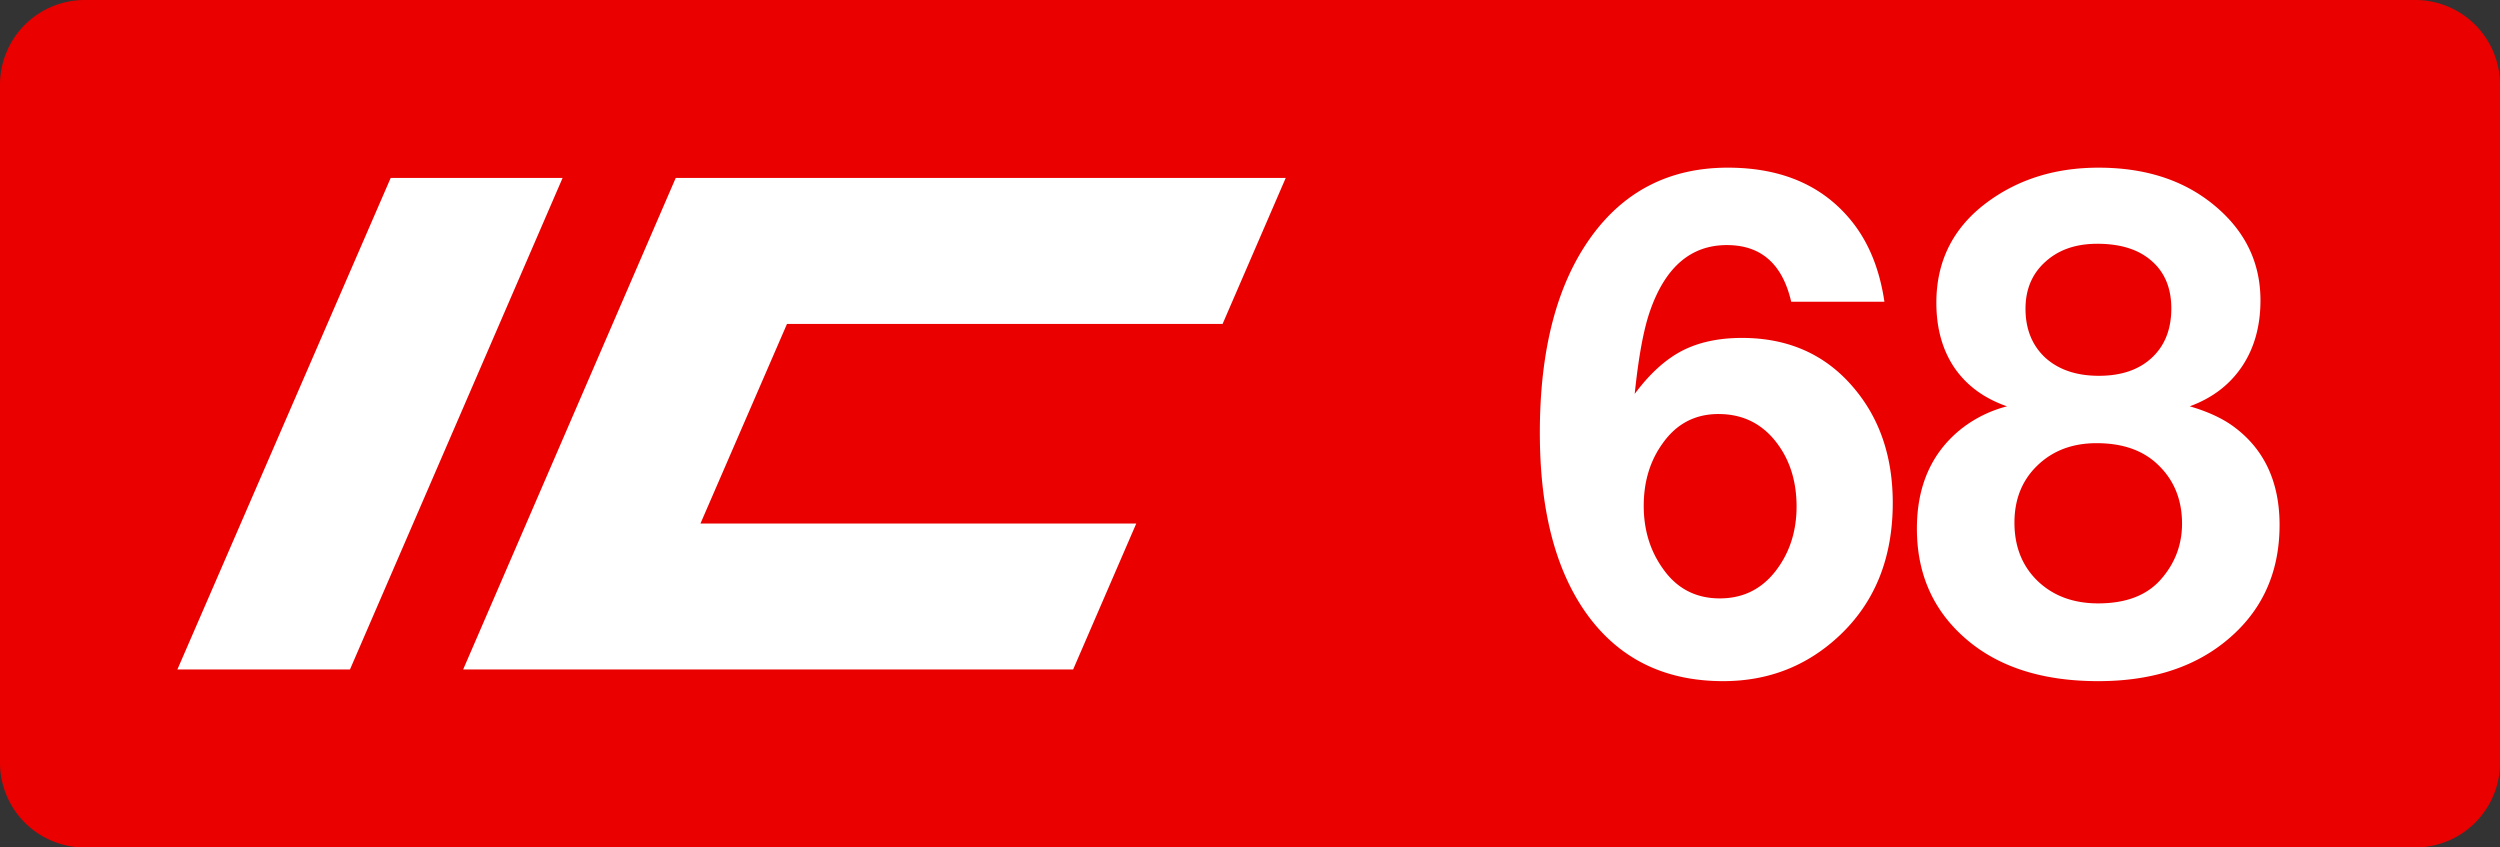
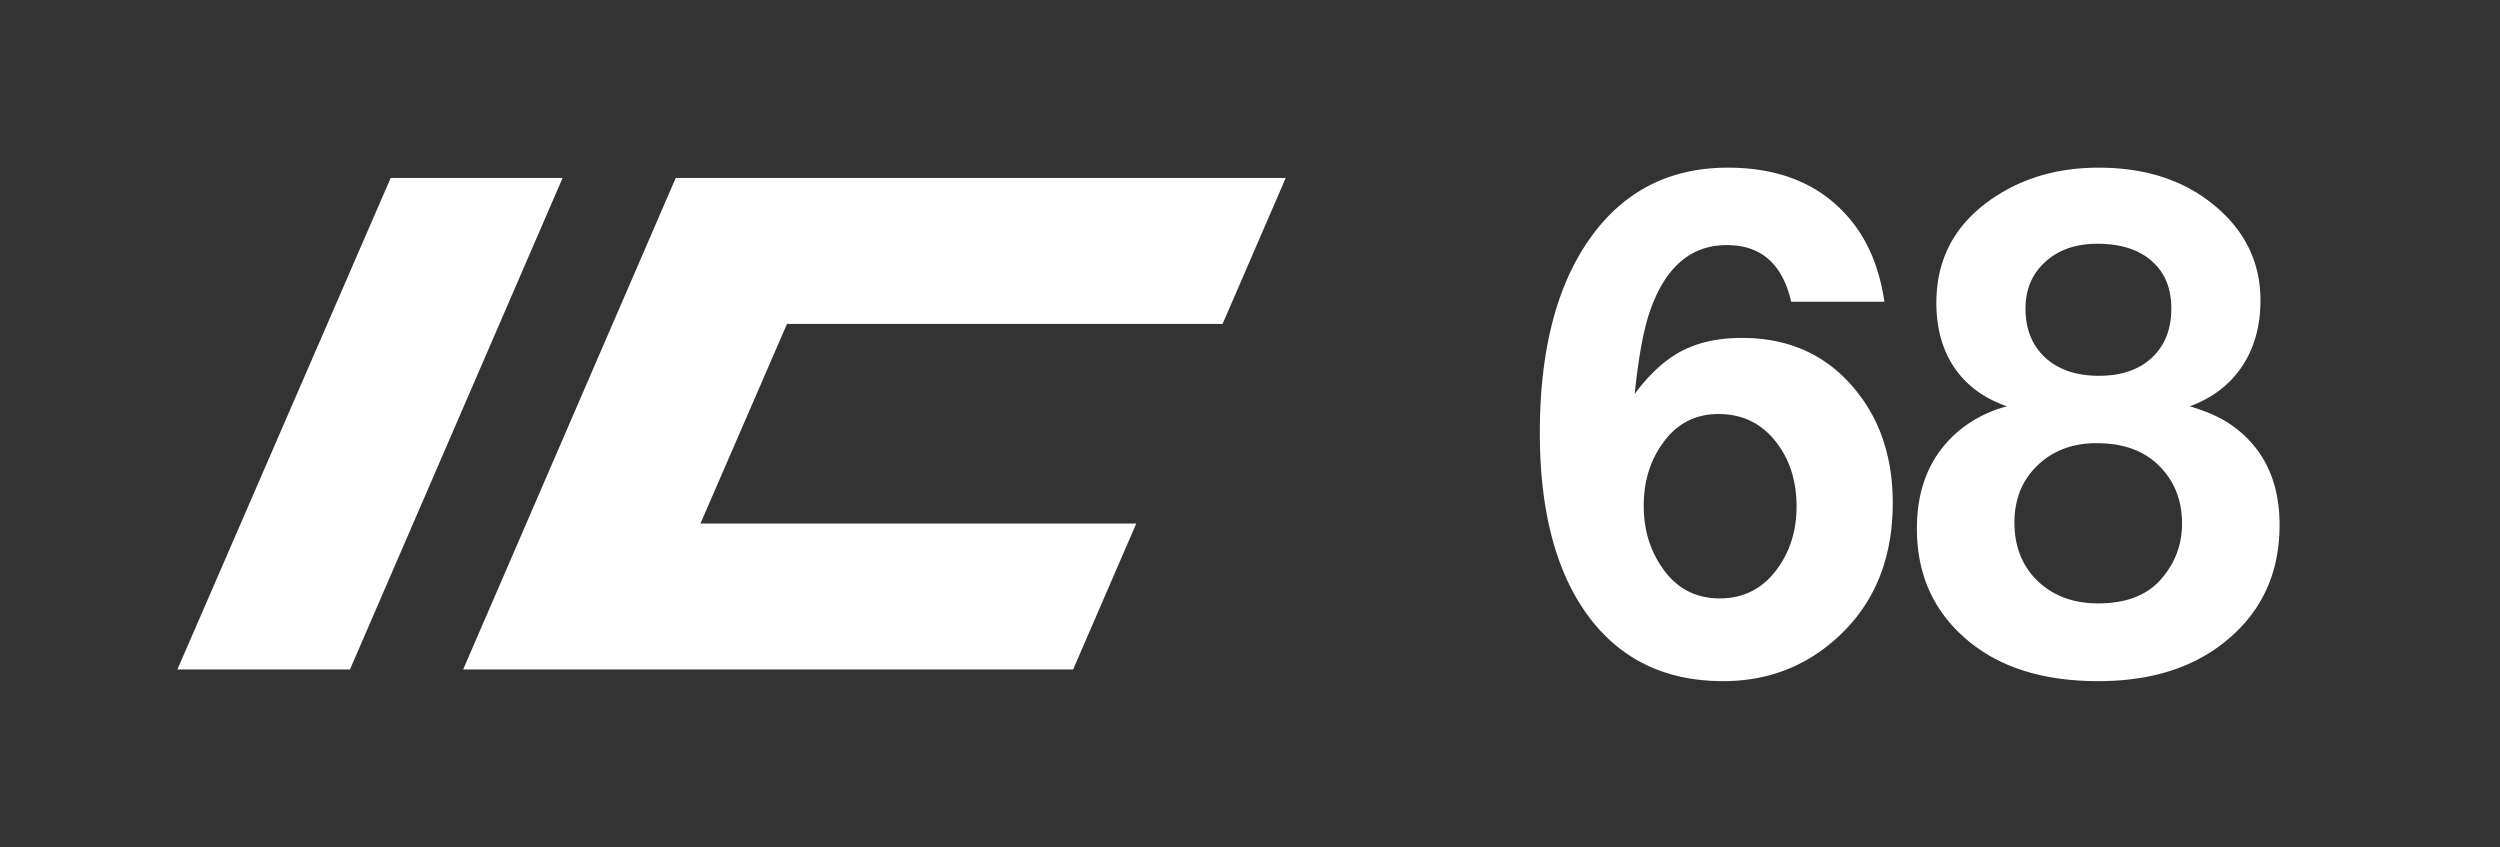
<svg xmlns="http://www.w3.org/2000/svg" class="color-immutable" width="59" height="20" viewBox="0 0 59 20" fill="none">
  <rect x="0" y="0" width="59" height="20" fill="#333333" stroke="none" />
  <g clip-path="url(#a)">
-     <path fill-rule="evenodd" clip-rule="evenodd" d="M2 0a2 2 0 0 0-2 2v16a2 2 0 0 0 2 2h55a2 2 0 0 0 2-2V2a2 2 0 0 0-2-2H2Z" fill="#EB0000" />
    <path d="M9.22 4.2h4.057L8.259 15.8H4.186L9.22 4.2ZM15.948 4.2h14.395l-1.49 3.445h-10.28l-2.042 4.71h10.285l-1.49 3.445H10.93l5.017-11.6ZM44.472 7.121h-2.2c-.205-.891-.711-1.337-1.518-1.337-.854 0-1.46.525-1.82 1.574-.147.428-.266 1.074-.355 1.938.348-.469.717-.806 1.107-1.012.396-.206.87-.309 1.424-.309 1.086 0 1.959.385 2.618 1.155.628.728.941 1.64.941 2.737 0 1.303-.421 2.35-1.265 3.14-.76.712-1.672 1.068-2.737 1.068-1.366 0-2.428-.514-3.188-1.542-.76-1.034-1.139-2.473-1.139-4.319 0-1.972.406-3.517 1.218-4.635.786-1.081 1.86-1.622 3.22-1.622 1.281 0 2.262.43 2.942 1.29.39.495.641 1.12.752 1.874Zm-3.916 2.65c-.553 0-.994.232-1.32.696-.296.411-.444.902-.444 1.471 0 .565.15 1.058.451 1.48.327.469.775.704 1.345.704.554 0 1-.224 1.337-.673.316-.422.474-.92.474-1.495 0-.564-.142-1.047-.427-1.447-.348-.49-.82-.736-1.416-.736ZM47.367 9.59c-.538-.186-.952-.489-1.242-.91-.285-.422-.427-.934-.427-1.535 0-1.002.411-1.801 1.234-2.397.728-.527 1.592-.791 2.594-.791 1.14 0 2.07.314 2.793.941.685.591 1.028 1.321 1.028 2.191 0 .607-.145 1.126-.435 1.559-.29.432-.701.746-1.234.941.416.121.757.277 1.02.467.733.532 1.1 1.31 1.1 2.333 0 1.176-.451 2.112-1.353 2.808-.76.586-1.735.878-2.926.878-1.292 0-2.32-.321-3.085-.965-.797-.67-1.195-1.547-1.195-2.634 0-1.018.353-1.806 1.06-2.365a2.925 2.925 0 0 1 1.068-.522Zm2.128-3.837c-.506 0-.915.142-1.226.427-.311.28-.467.648-.467 1.107 0 .48.156.865.467 1.155.316.285.738.427 1.265.427.528 0 .944-.142 1.25-.427.306-.285.459-.672.459-1.163 0-.48-.156-.854-.467-1.123-.306-.269-.733-.403-1.281-.403Zm-.016 4.706c-.57 0-1.036.177-1.4.53-.359.348-.538.796-.538 1.345 0 .564.182 1.023.546 1.376.369.354.846.53 1.431.53.665 0 1.163-.195 1.495-.585.322-.374.483-.807.483-1.297 0-.56-.185-1.018-.554-1.377-.353-.348-.84-.522-1.463-.522Z" fill="#fff" />
  </g>
  <defs>
    <clipPath id="a">
      <path fill="#fff" d="M0 0h59v20H0z" />
    </clipPath>
  </defs>
</svg>